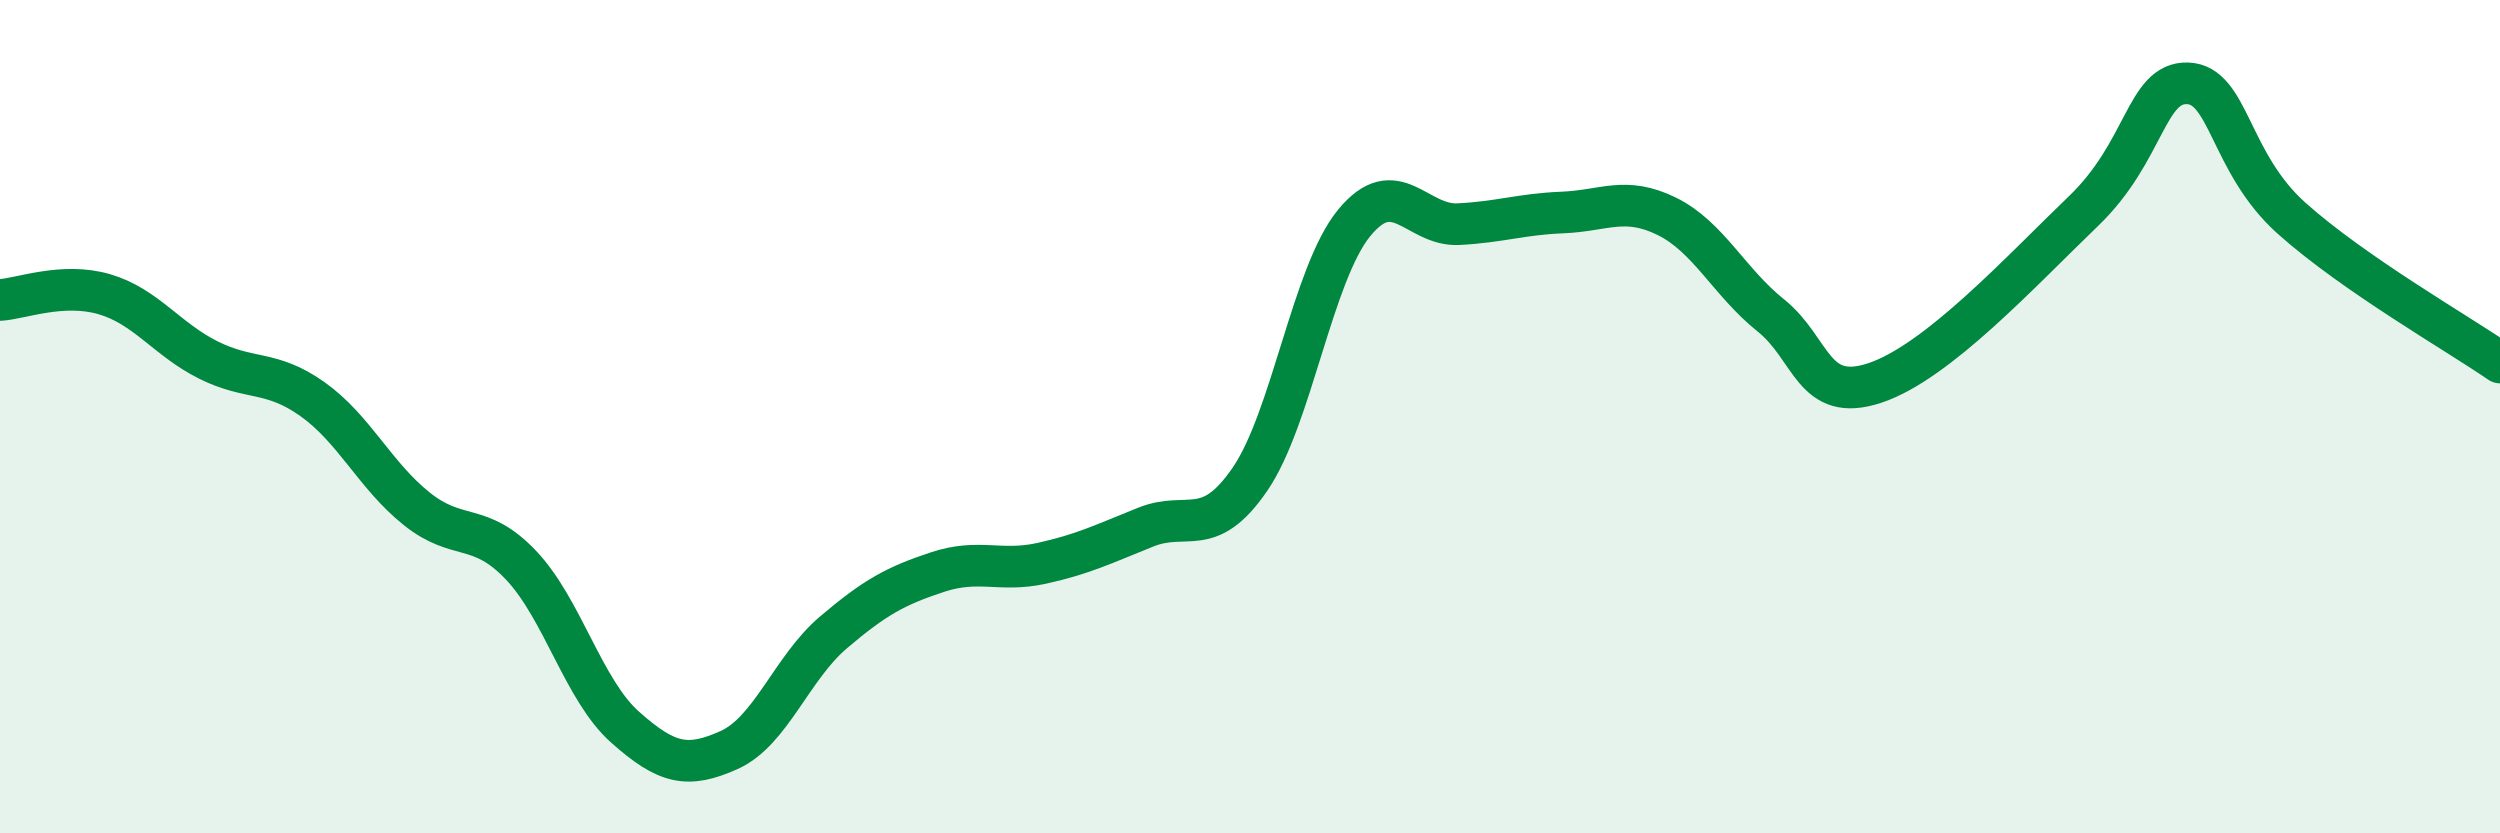
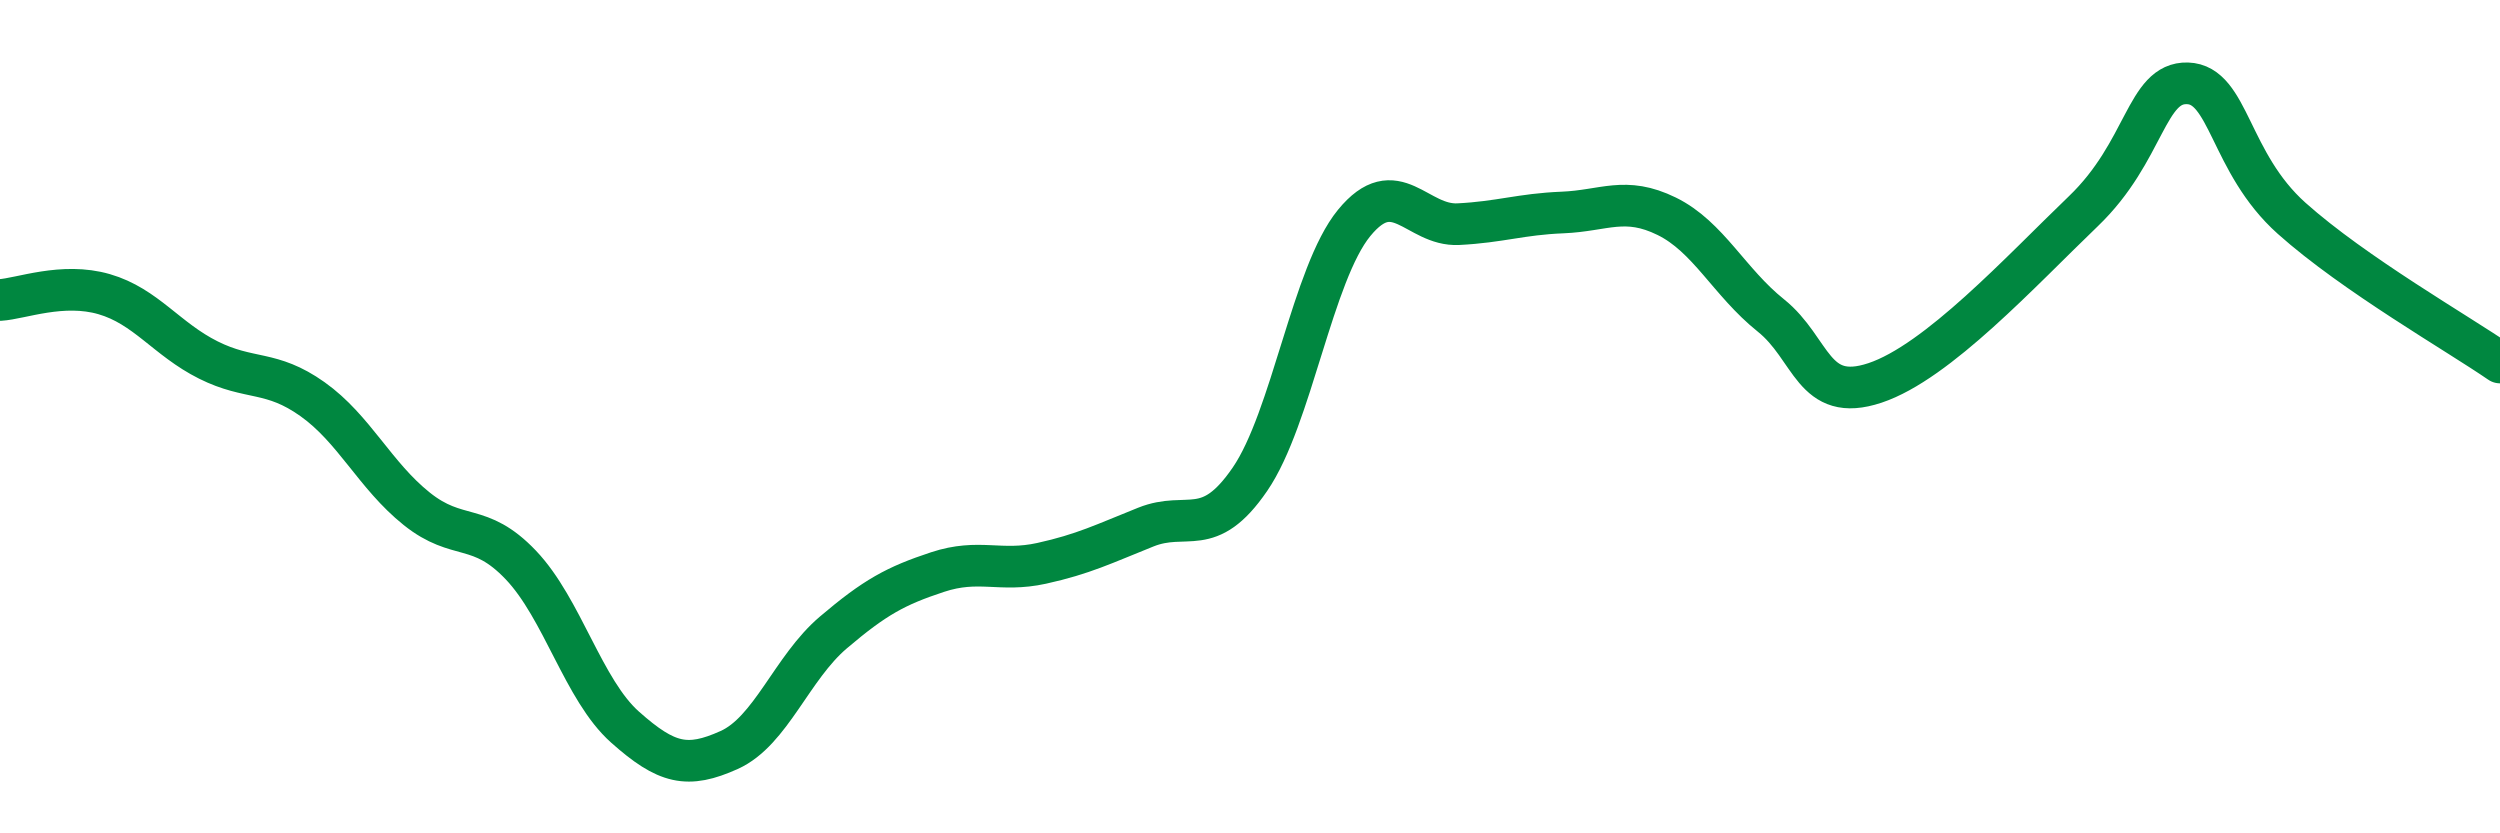
<svg xmlns="http://www.w3.org/2000/svg" width="60" height="20" viewBox="0 0 60 20">
-   <path d="M 0,7.2 C 0.5,7.17 1.5,6.77 2.5,7.06 C 3.5,7.35 4,8.14 5,8.64 C 6,9.14 6.5,8.87 7.5,9.58 C 8.5,10.29 9,11.41 10,12.21 C 11,13.01 11.5,12.51 12.5,13.56 C 13.5,14.61 14,16.56 15,17.45 C 16,18.34 16.5,18.45 17.5,18 C 18.5,17.55 19,16.03 20,15.18 C 21,14.33 21.5,14.06 22.5,13.73 C 23.5,13.4 24,13.74 25,13.52 C 26,13.3 26.5,13.05 27.5,12.65 C 28.5,12.25 29,12.96 30,11.5 C 31,10.04 31.5,6.57 32.5,5.35 C 33.5,4.13 34,5.43 35,5.38 C 36,5.33 36.5,5.14 37.5,5.1 C 38.5,5.06 39,4.7 40,5.19 C 41,5.68 41.5,6.77 42.5,7.57 C 43.5,8.37 43.5,9.69 45,9.19 C 46.5,8.69 48.5,6.51 50,5.07 C 51.5,3.63 51.5,1.97 52.5,2 C 53.5,2.03 53.5,3.9 55,5.24 C 56.5,6.58 59,8.01 60,8.7L60 20L0 20Z" fill="#008740" opacity="0.1" stroke-linecap="round" stroke-linejoin="round" />
  <path d="M 0,7.2 C 0.5,7.17 1.5,6.77 2.5,7.06 C 3.5,7.35 4,8.14 5,8.64 C 6,9.14 6.5,8.87 7.5,9.58 C 8.5,10.29 9,11.41 10,12.21 C 11,13.01 11.5,12.51 12.5,13.56 C 13.5,14.61 14,16.56 15,17.45 C 16,18.34 16.5,18.45 17.5,18 C 18.5,17.55 19,16.03 20,15.18 C 21,14.33 21.5,14.06 22.5,13.73 C 23.5,13.4 24,13.74 25,13.52 C 26,13.3 26.5,13.05 27.5,12.65 C 28.5,12.25 29,12.96 30,11.5 C 31,10.04 31.5,6.57 32.5,5.35 C 33.5,4.13 34,5.43 35,5.38 C 36,5.33 36.5,5.14 37.5,5.1 C 38.5,5.06 39,4.7 40,5.19 C 41,5.68 41.5,6.77 42.5,7.57 C 43.5,8.37 43.5,9.69 45,9.19 C 46.5,8.69 48.5,6.51 50,5.07 C 51.5,3.63 51.5,1.97 52.5,2 C 53.5,2.03 53.5,3.9 55,5.24 C 56.5,6.58 59,8.01 60,8.7" stroke="#008740" stroke-width="1" fill="none" stroke-linecap="round" stroke-linejoin="round" />
</svg>